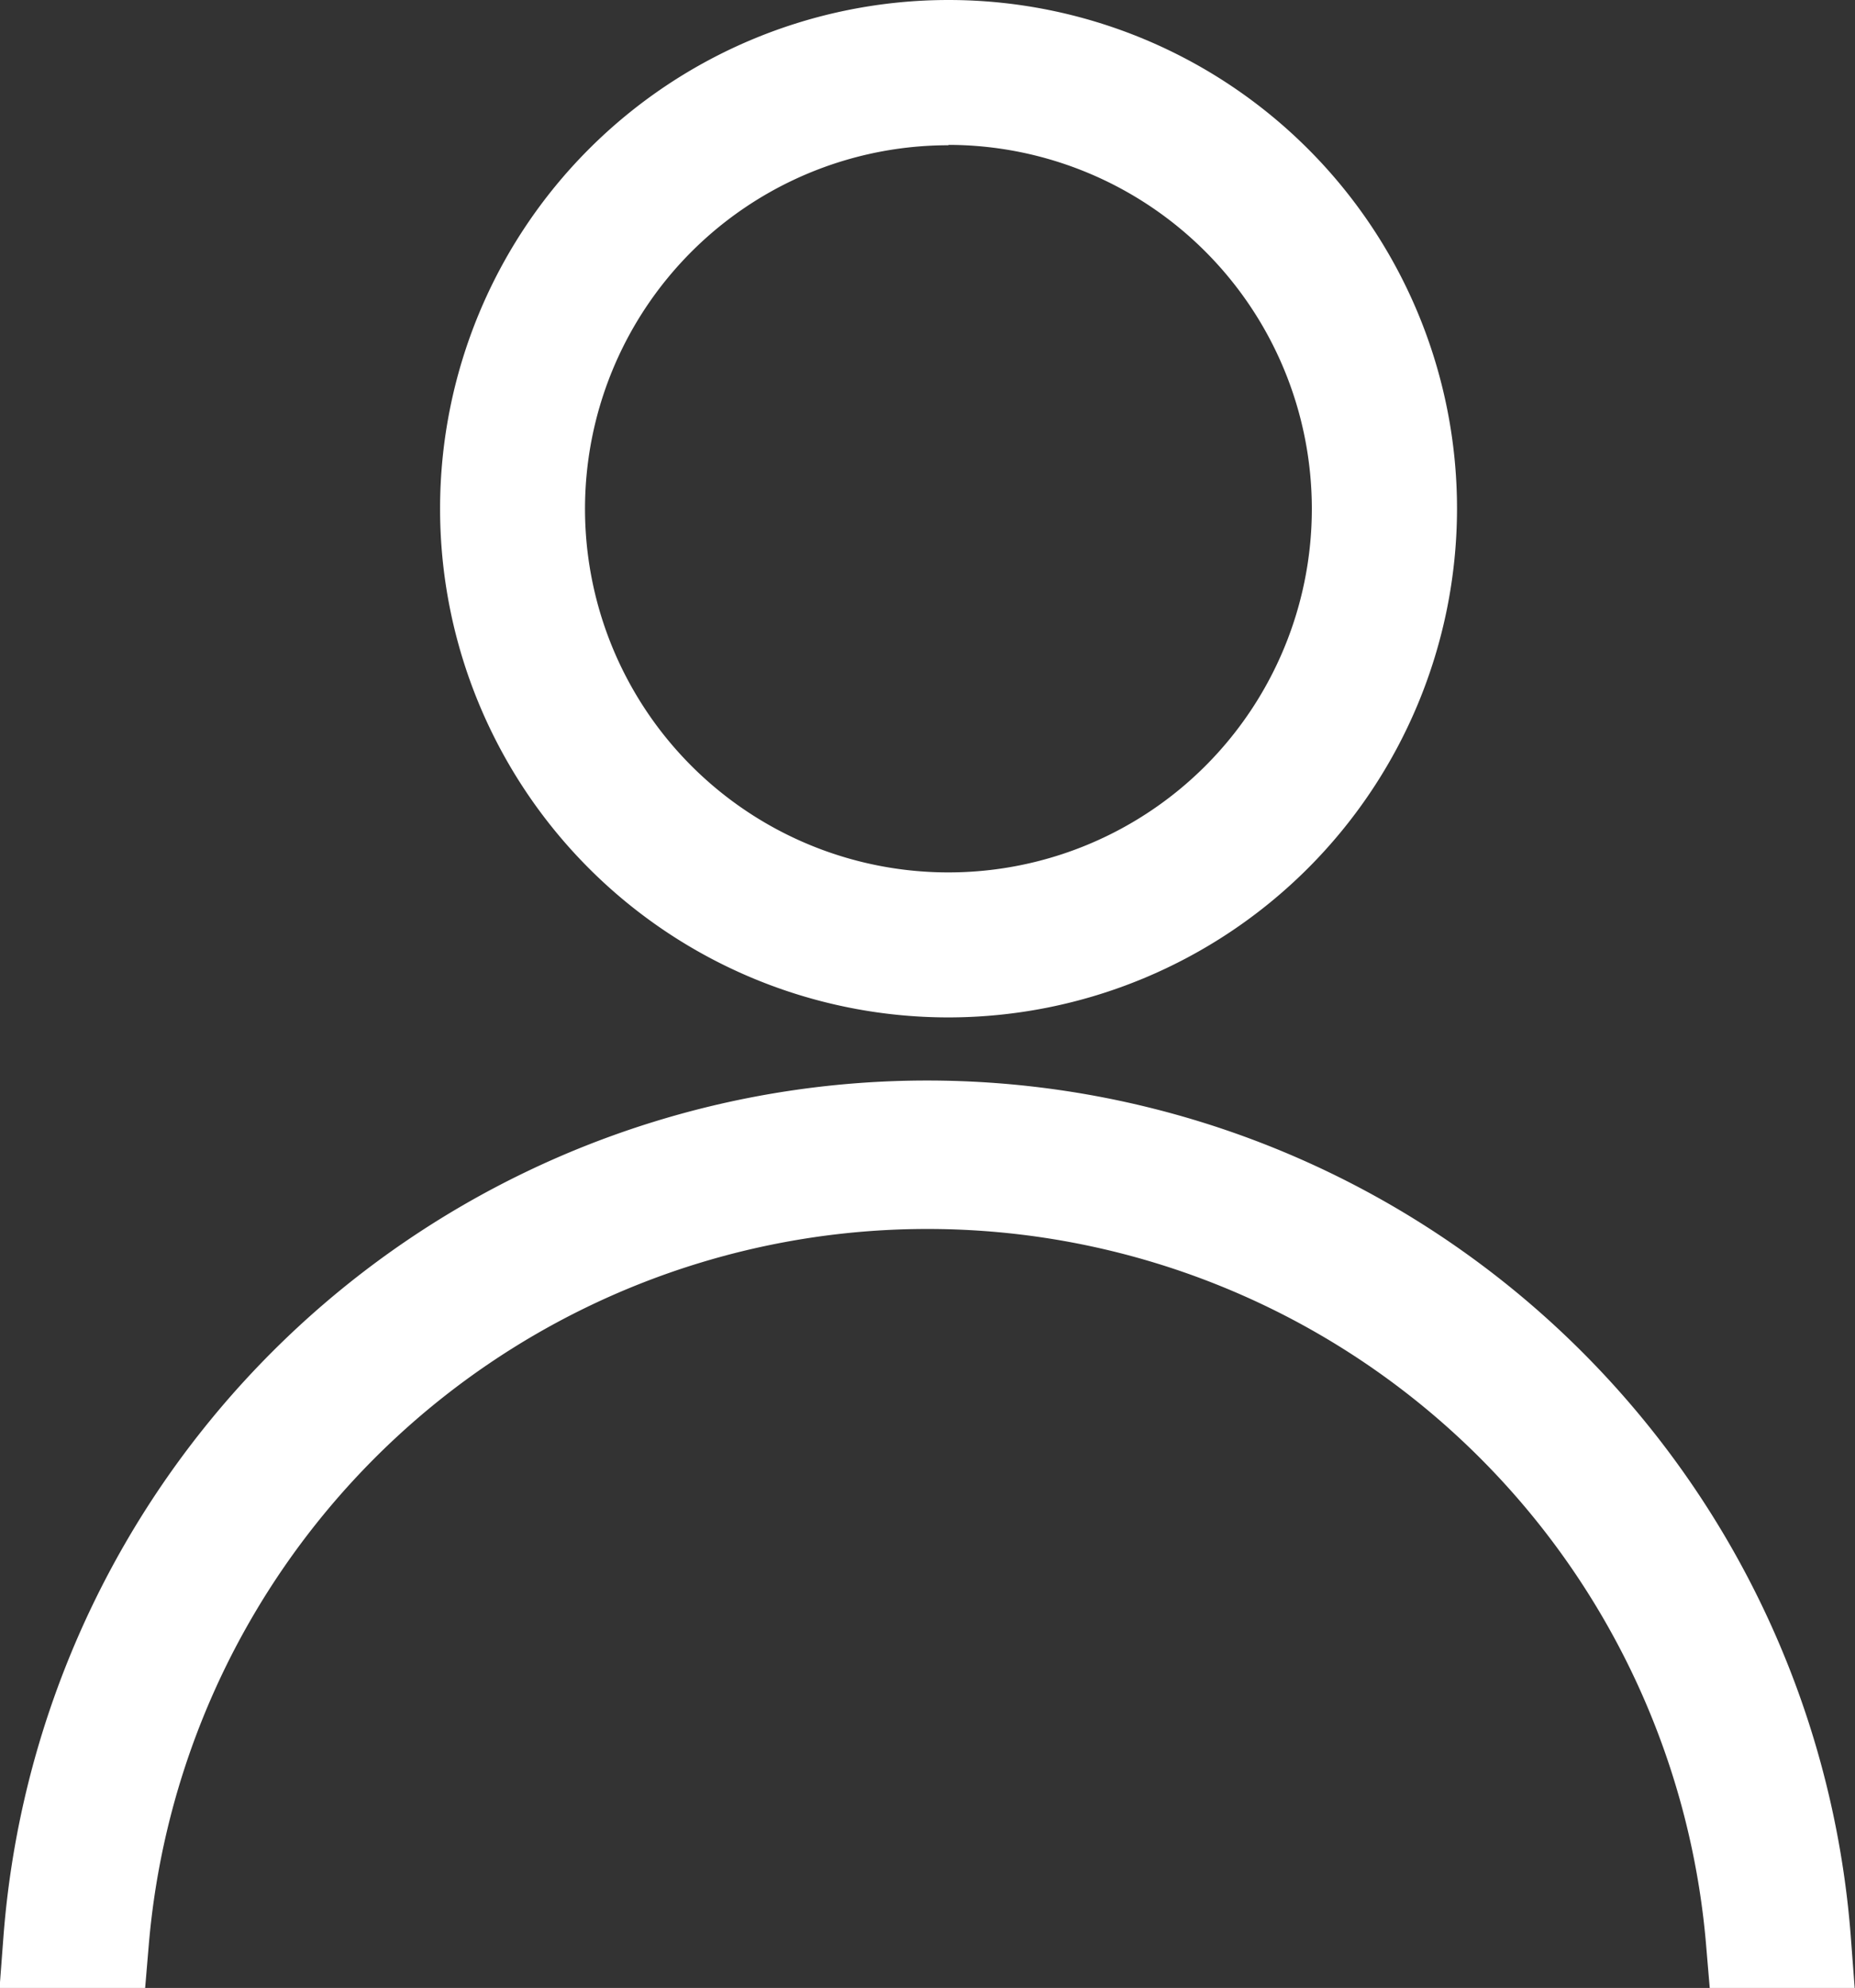
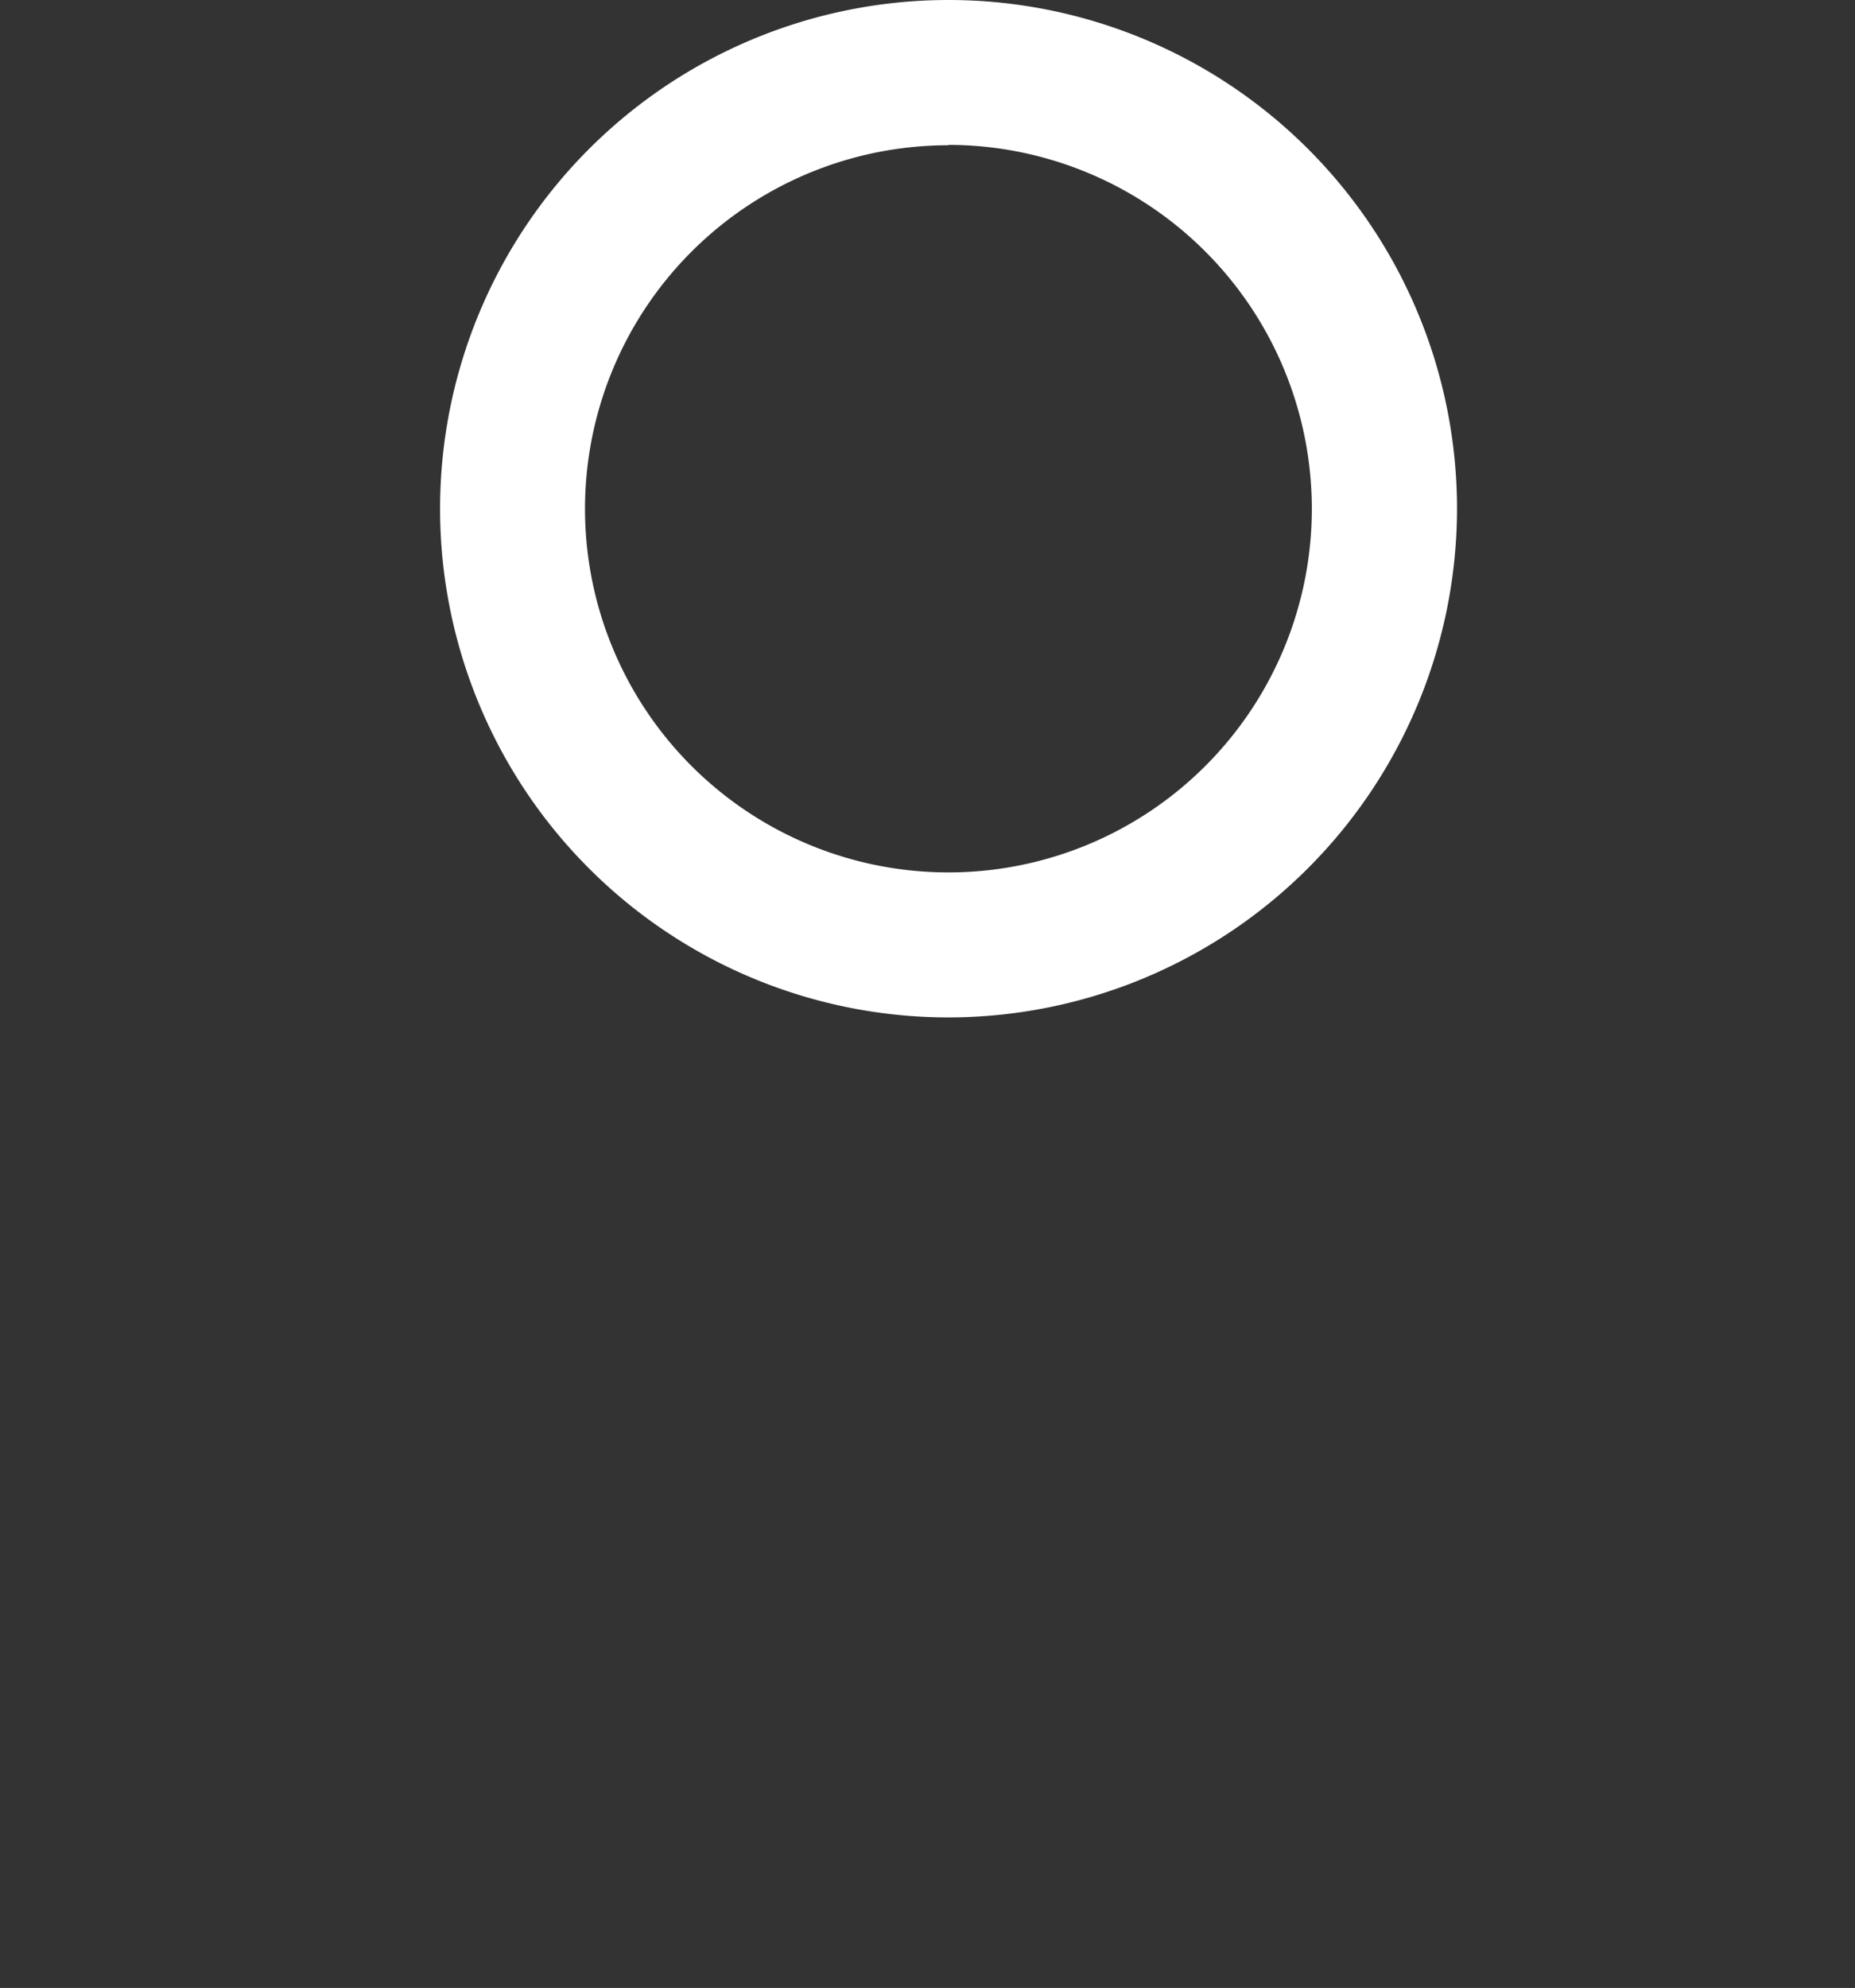
<svg xmlns="http://www.w3.org/2000/svg" width="14.808" height="15.862" viewBox="0 0 14.808 15.862">
  <rect x="0" y="0" width="14.808" height="15.862" fill="#333333" stroke="none" />
  <g id="Group_2264" data-name="Group 2264" transform="translate(0.406 0.375)">
    <g id="Group_13" data-name="Group 13" transform="translate(3.482 0)">
      <g id="Group_12" data-name="Group 12" transform="translate(0 0)">
        <g id="Group_11" data-name="Group 11">
-           <path id="Path_45" data-name="Path 45" d="M45.046,39.462a3.684,3.684,0,1,1,3.684-3.684A3.688,3.688,0,0,1,45.046,39.462Zm0-6.959a3.276,3.276,0,1,0,3.275,3.275A3.279,3.279,0,0,0,45.046,32.5Z" transform="translate(-41.362 -32.094)" fill="#fff" stroke="#fff" stroke-width="0.75" />
+           <path id="Path_45" data-name="Path 45" d="M45.046,39.462a3.684,3.684,0,1,1,3.684-3.684A3.688,3.688,0,0,1,45.046,39.462Zm0-6.959a3.276,3.276,0,1,0,3.275,3.275A3.279,3.279,0,0,0,45.046,32.5" transform="translate(-41.362 -32.094)" fill="#fff" stroke="#fff" stroke-width="0.75" />
        </g>
      </g>
    </g>
    <g id="Group_14" data-name="Group 14" transform="translate(0 8.646)">
-       <path id="Path_46" data-name="Path 46" d="M33.243,57.835a6.613,6.613,0,0,1,13.179,0h.408a7.02,7.02,0,0,0-14,0Z" transform="translate(-32.835 -51.369)" fill="#fff" stroke="#fff" stroke-width="0.75" />
-     </g>
+       </g>
  </g>
</svg>